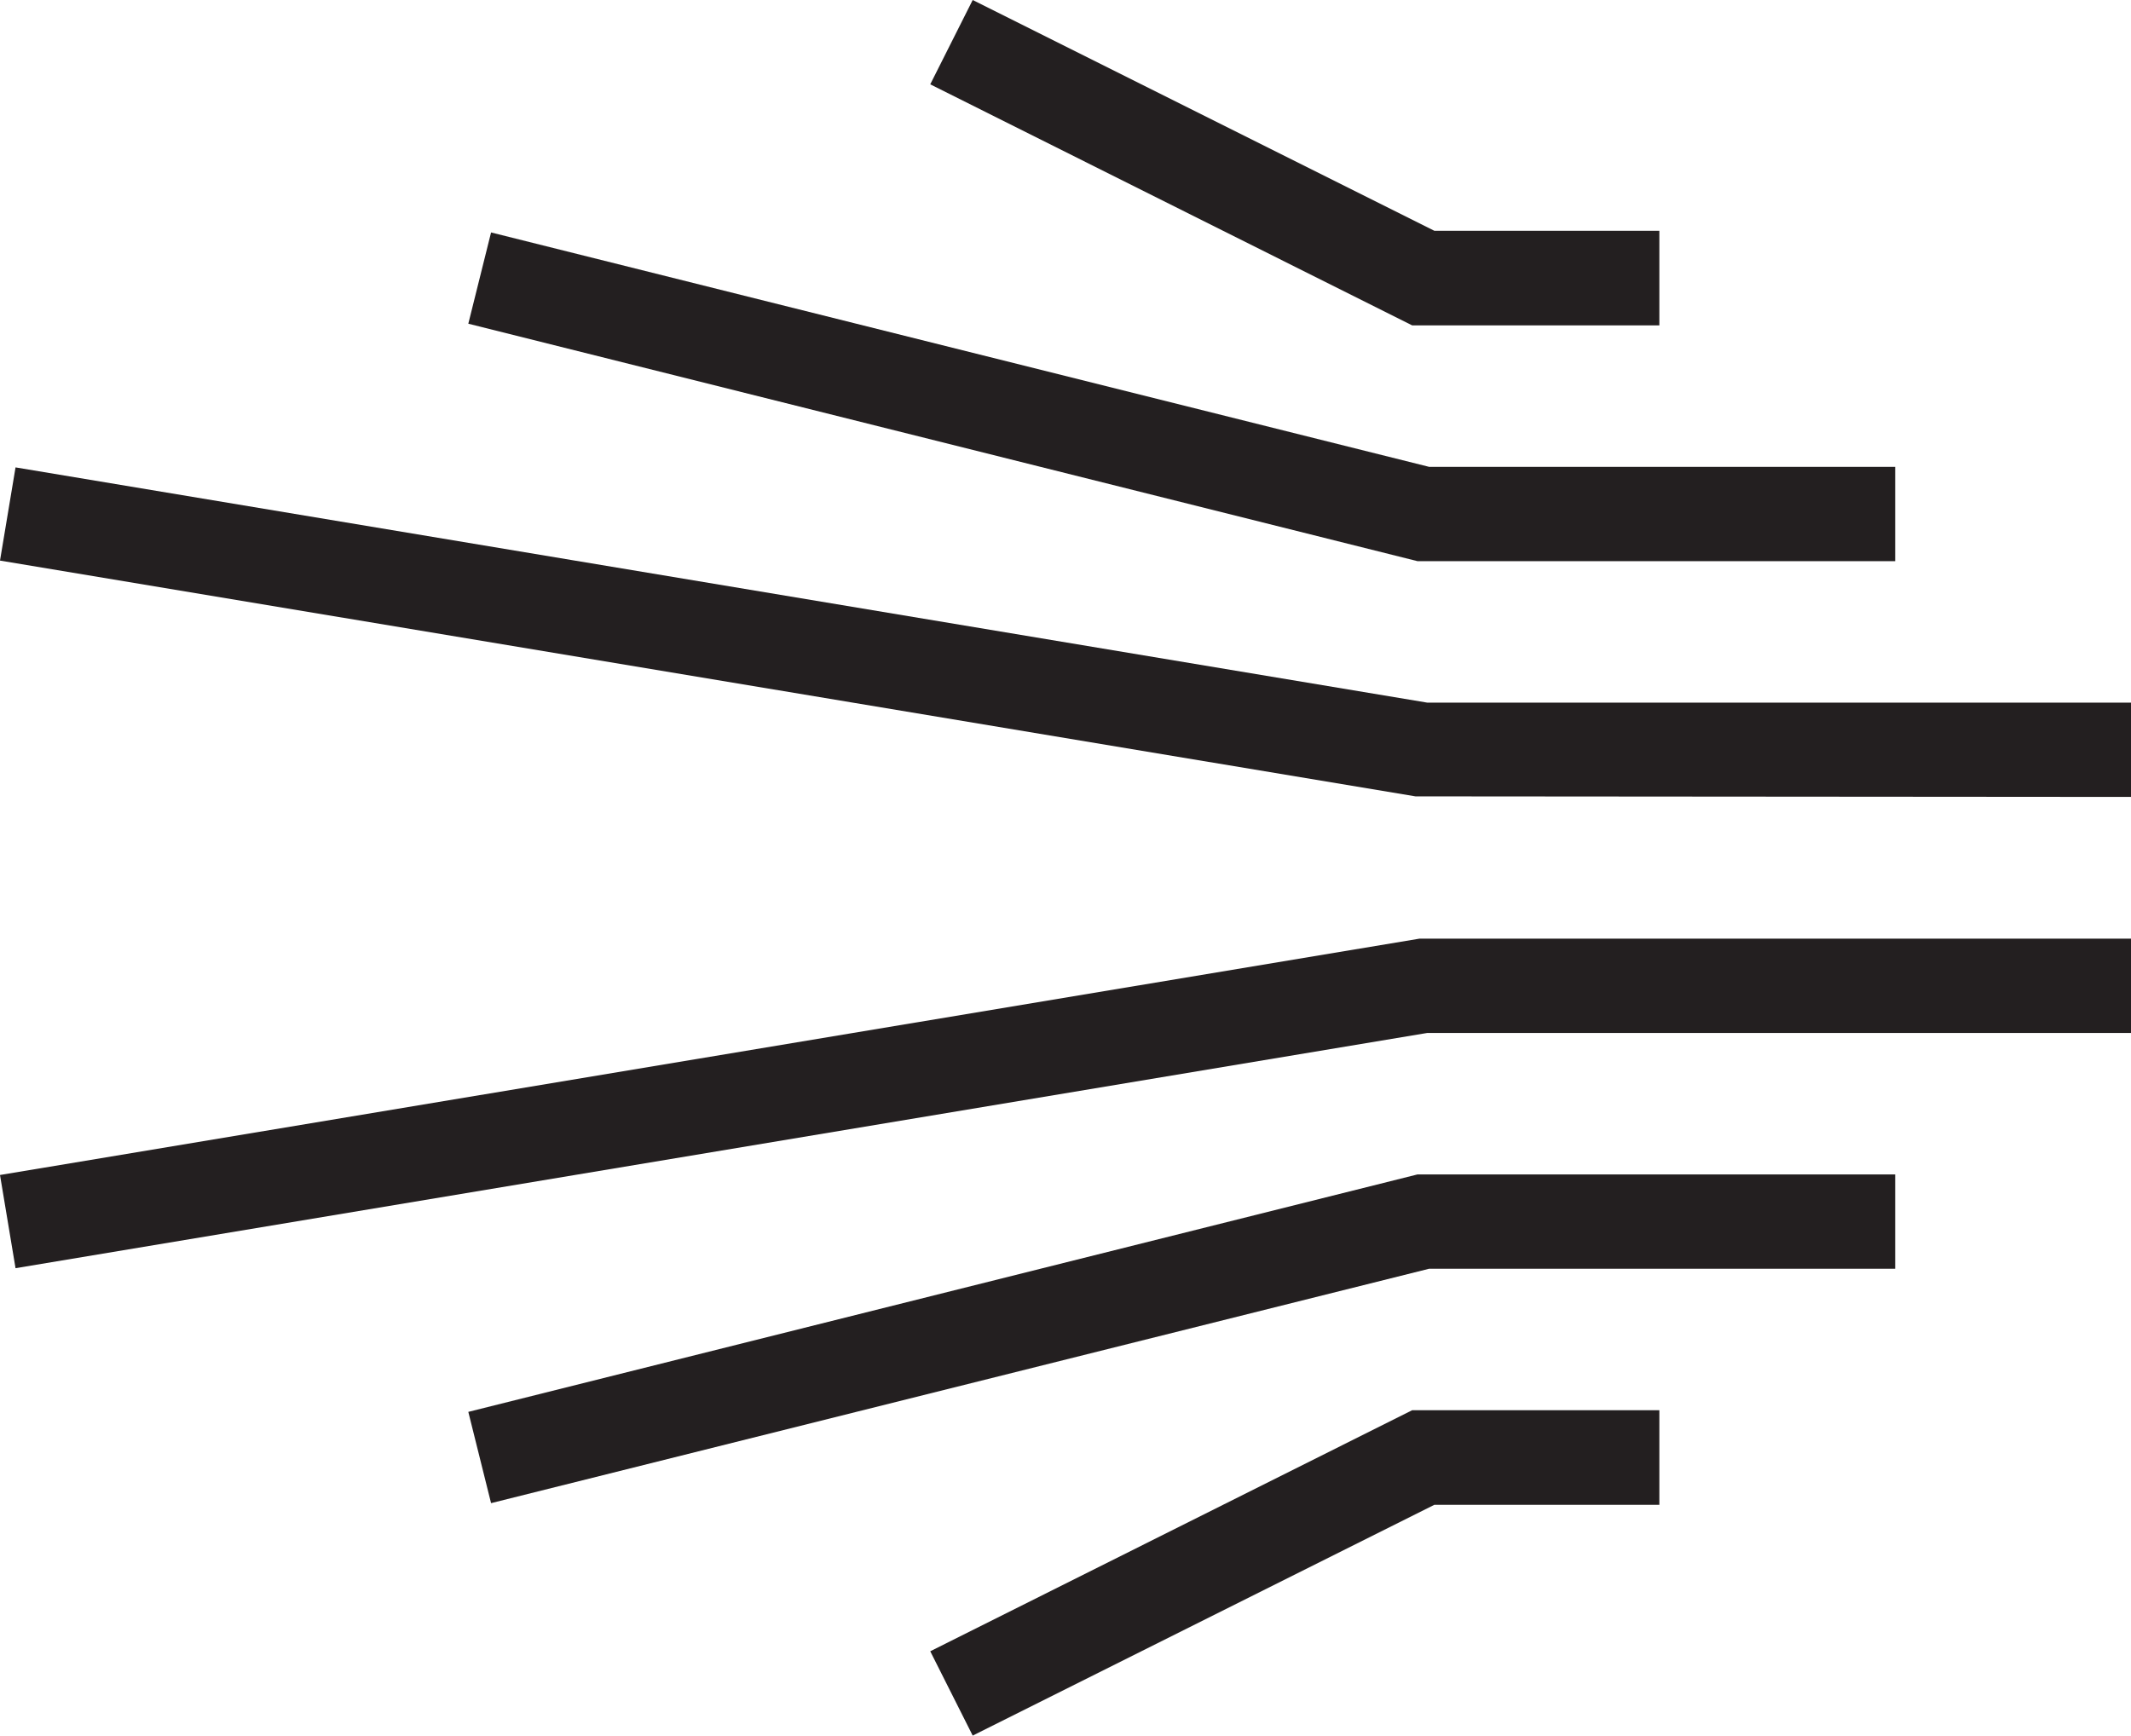
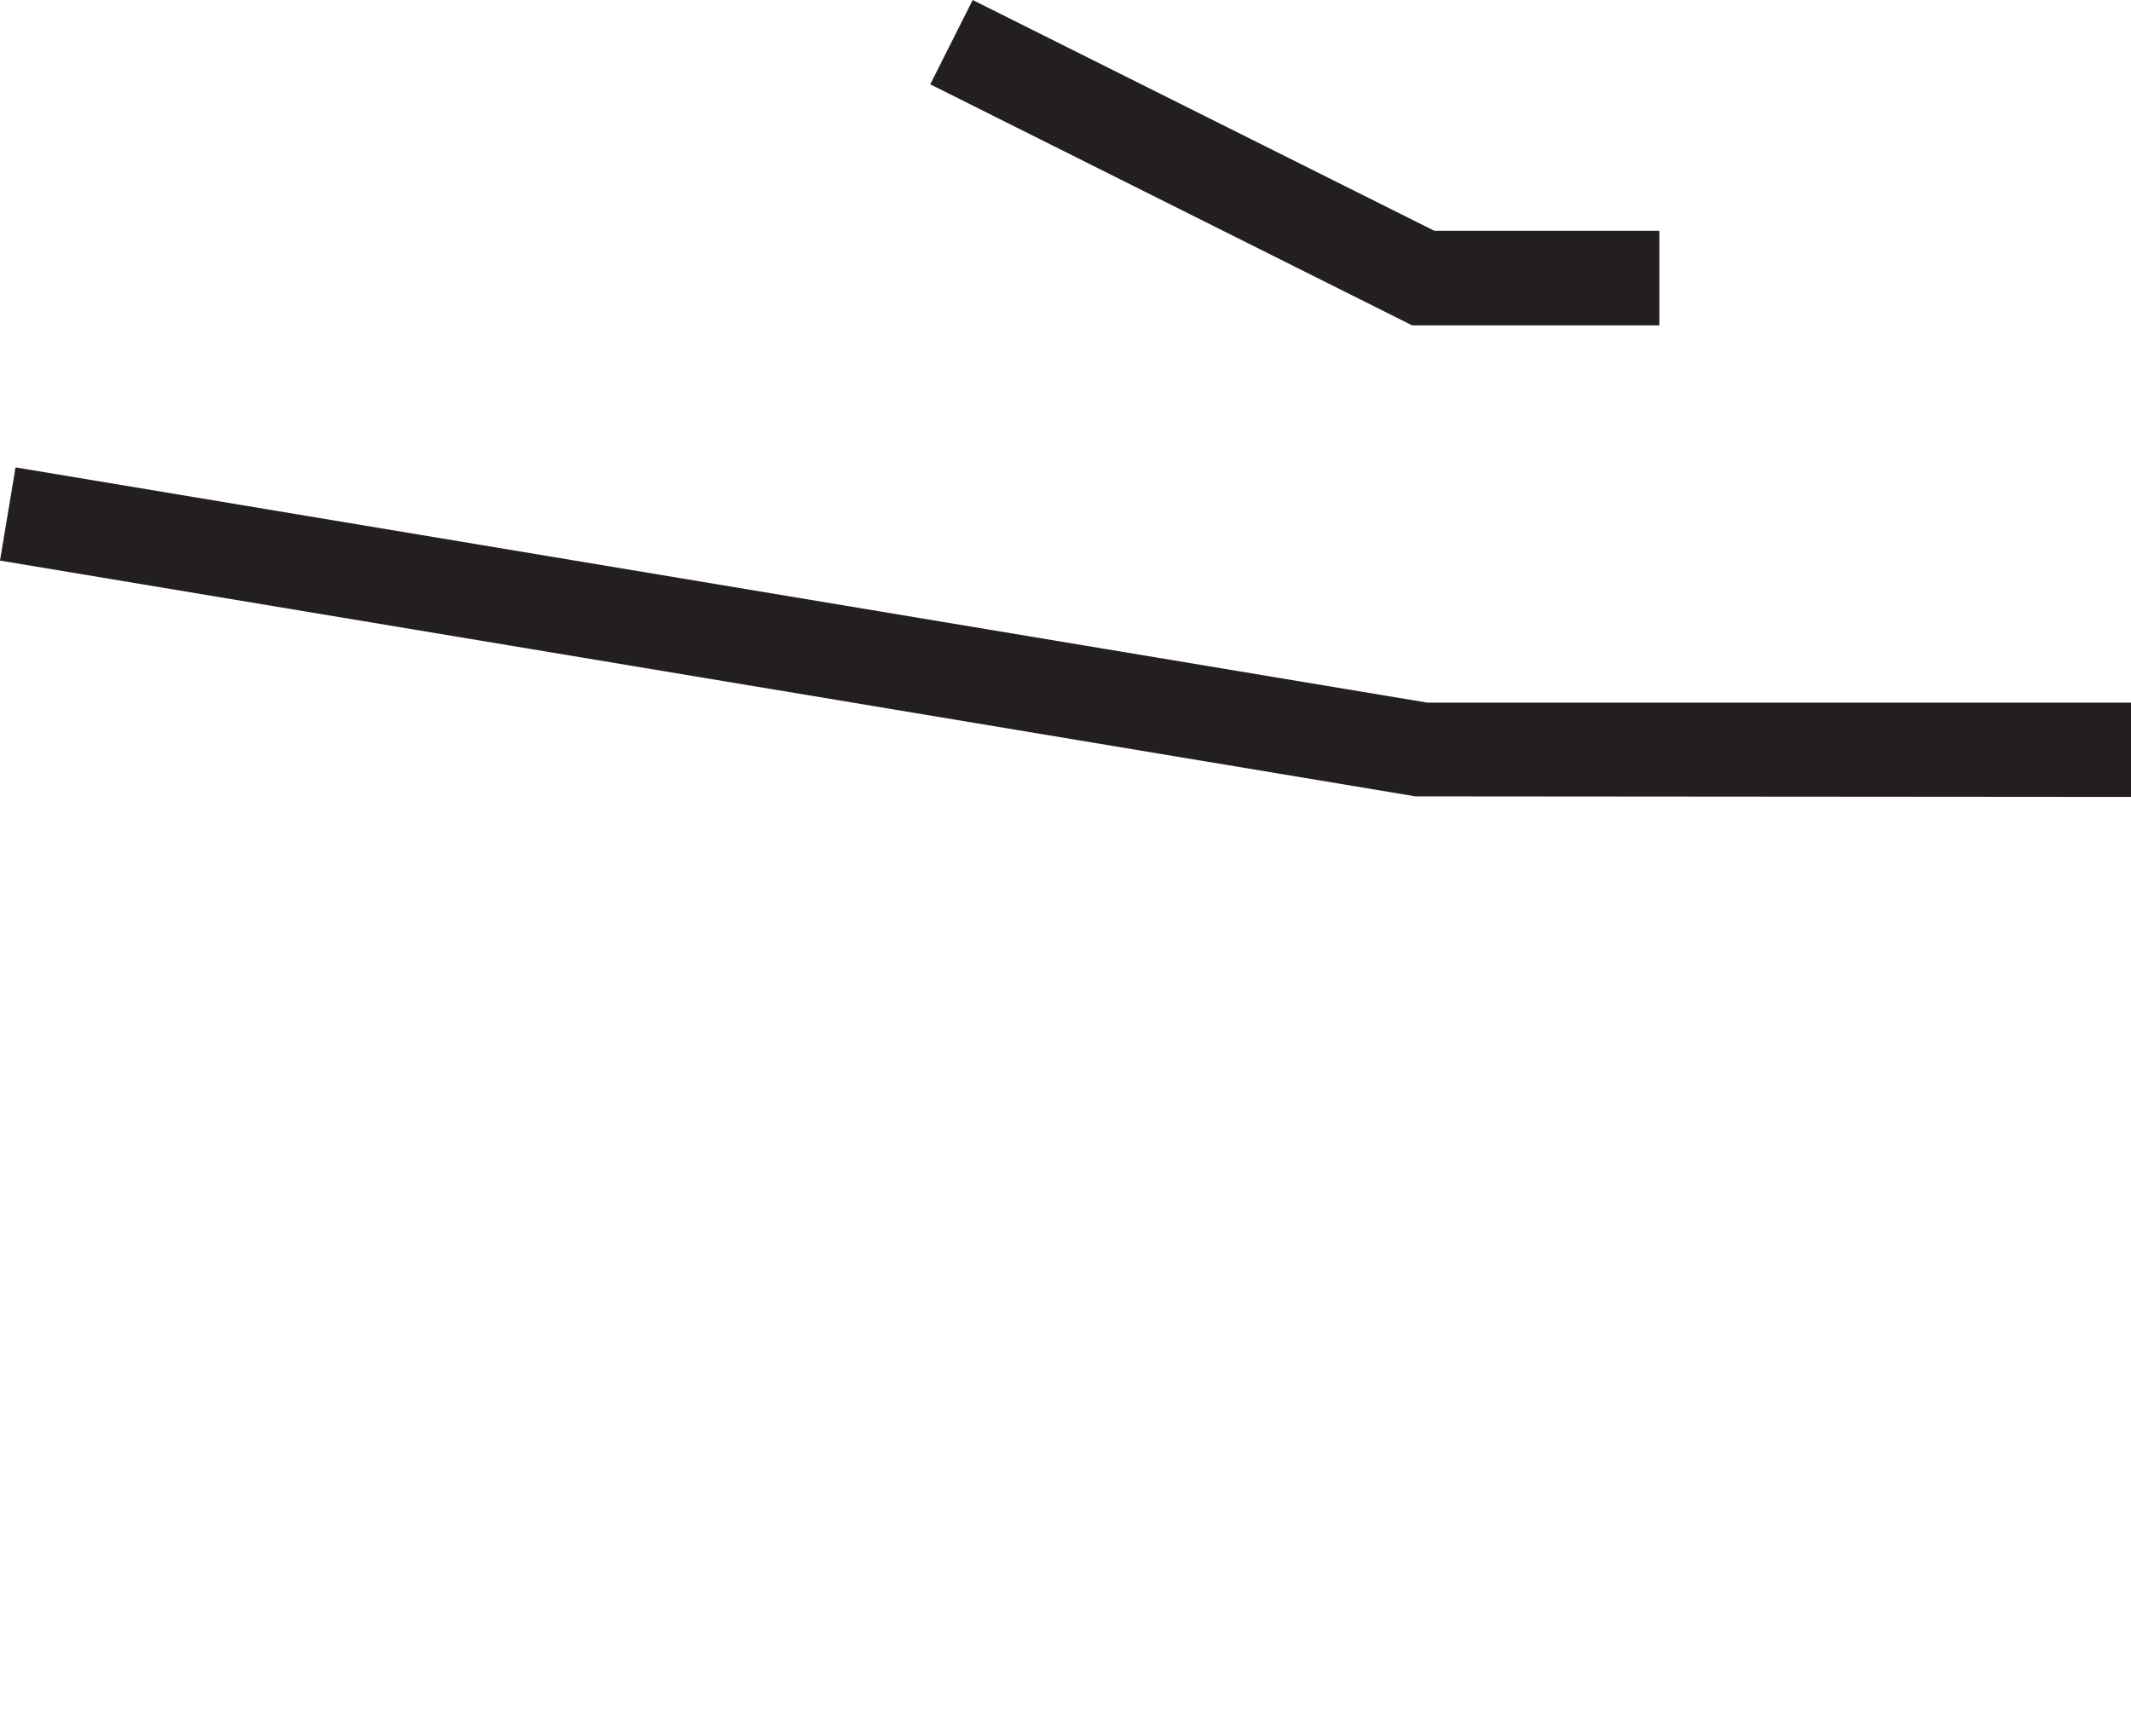
<svg xmlns="http://www.w3.org/2000/svg" id="Layer_2" data-name="Layer 2" viewBox="0 0 76.81 62.57">
  <defs>
    <style>
      .cls-1 {
        fill: #231f20;
      }
    </style>
  </defs>
  <g id="Layer_1-2" data-name="Layer 1">
    <g>
      <polygon class="cls-1" points="76.81 28.73 51.02 28.71 0 20.21 .56 16.85 51.44 25.33 76.81 25.33 76.81 28.73" />
-       <polygon class="cls-1" points="17.7 54.19 16.88 50.9 51.09 42.34 68.31 42.34 68.31 45.74 51.51 45.74 17.7 54.19" />
-       <polygon class="cls-1" points="35.06 62.57 33.53 59.53 50.9 50.84 59.81 50.84 59.81 54.25 51.7 54.25 35.06 62.57" />
-       <polygon class="cls-1" points="68.31 20.23 51.09 20.23 16.88 11.67 17.7 8.38 51.51 16.83 68.31 16.83 68.31 20.23" />
      <polygon class="cls-1" points="59.81 11.73 50.9 11.73 33.53 3.04 35.06 0 51.7 8.32 59.81 8.32 59.81 11.73" />
-       <polygon class="cls-1" points=".56 45.72 0 42.36 51.16 33.84 76.81 33.84 76.81 37.24 51.44 37.24 .56 45.72" />
    </g>
  </g>
</svg>